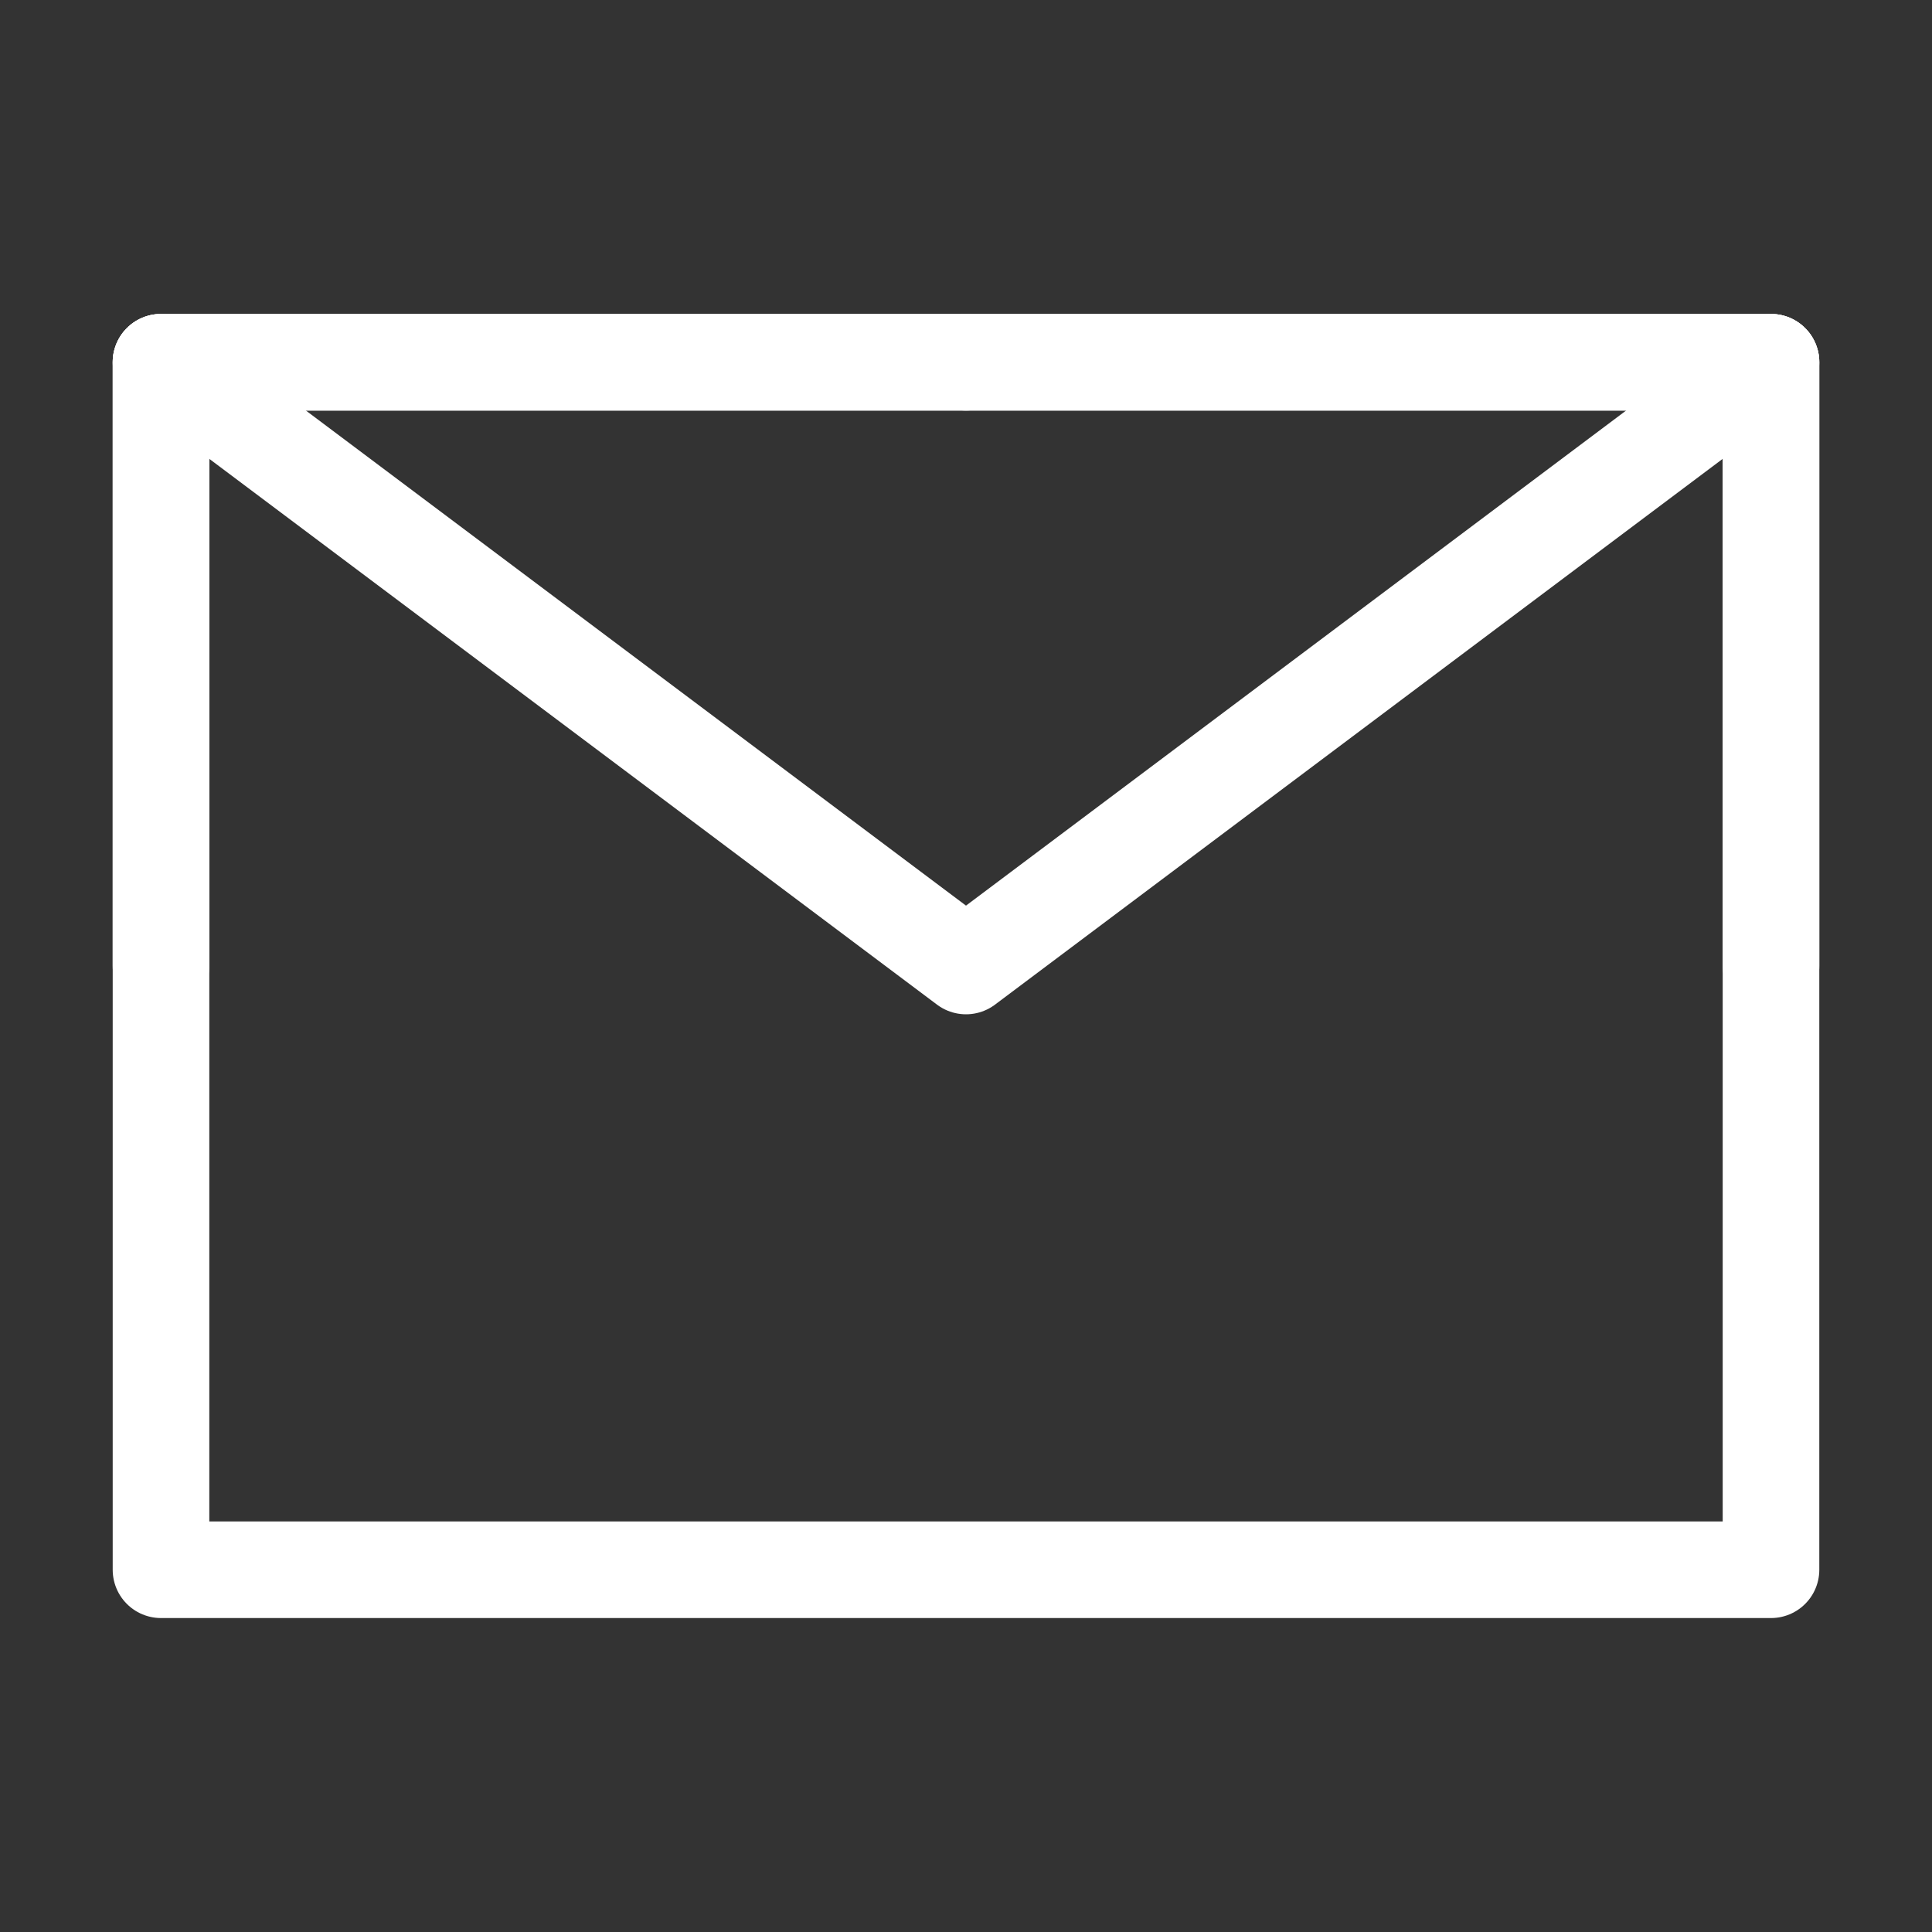
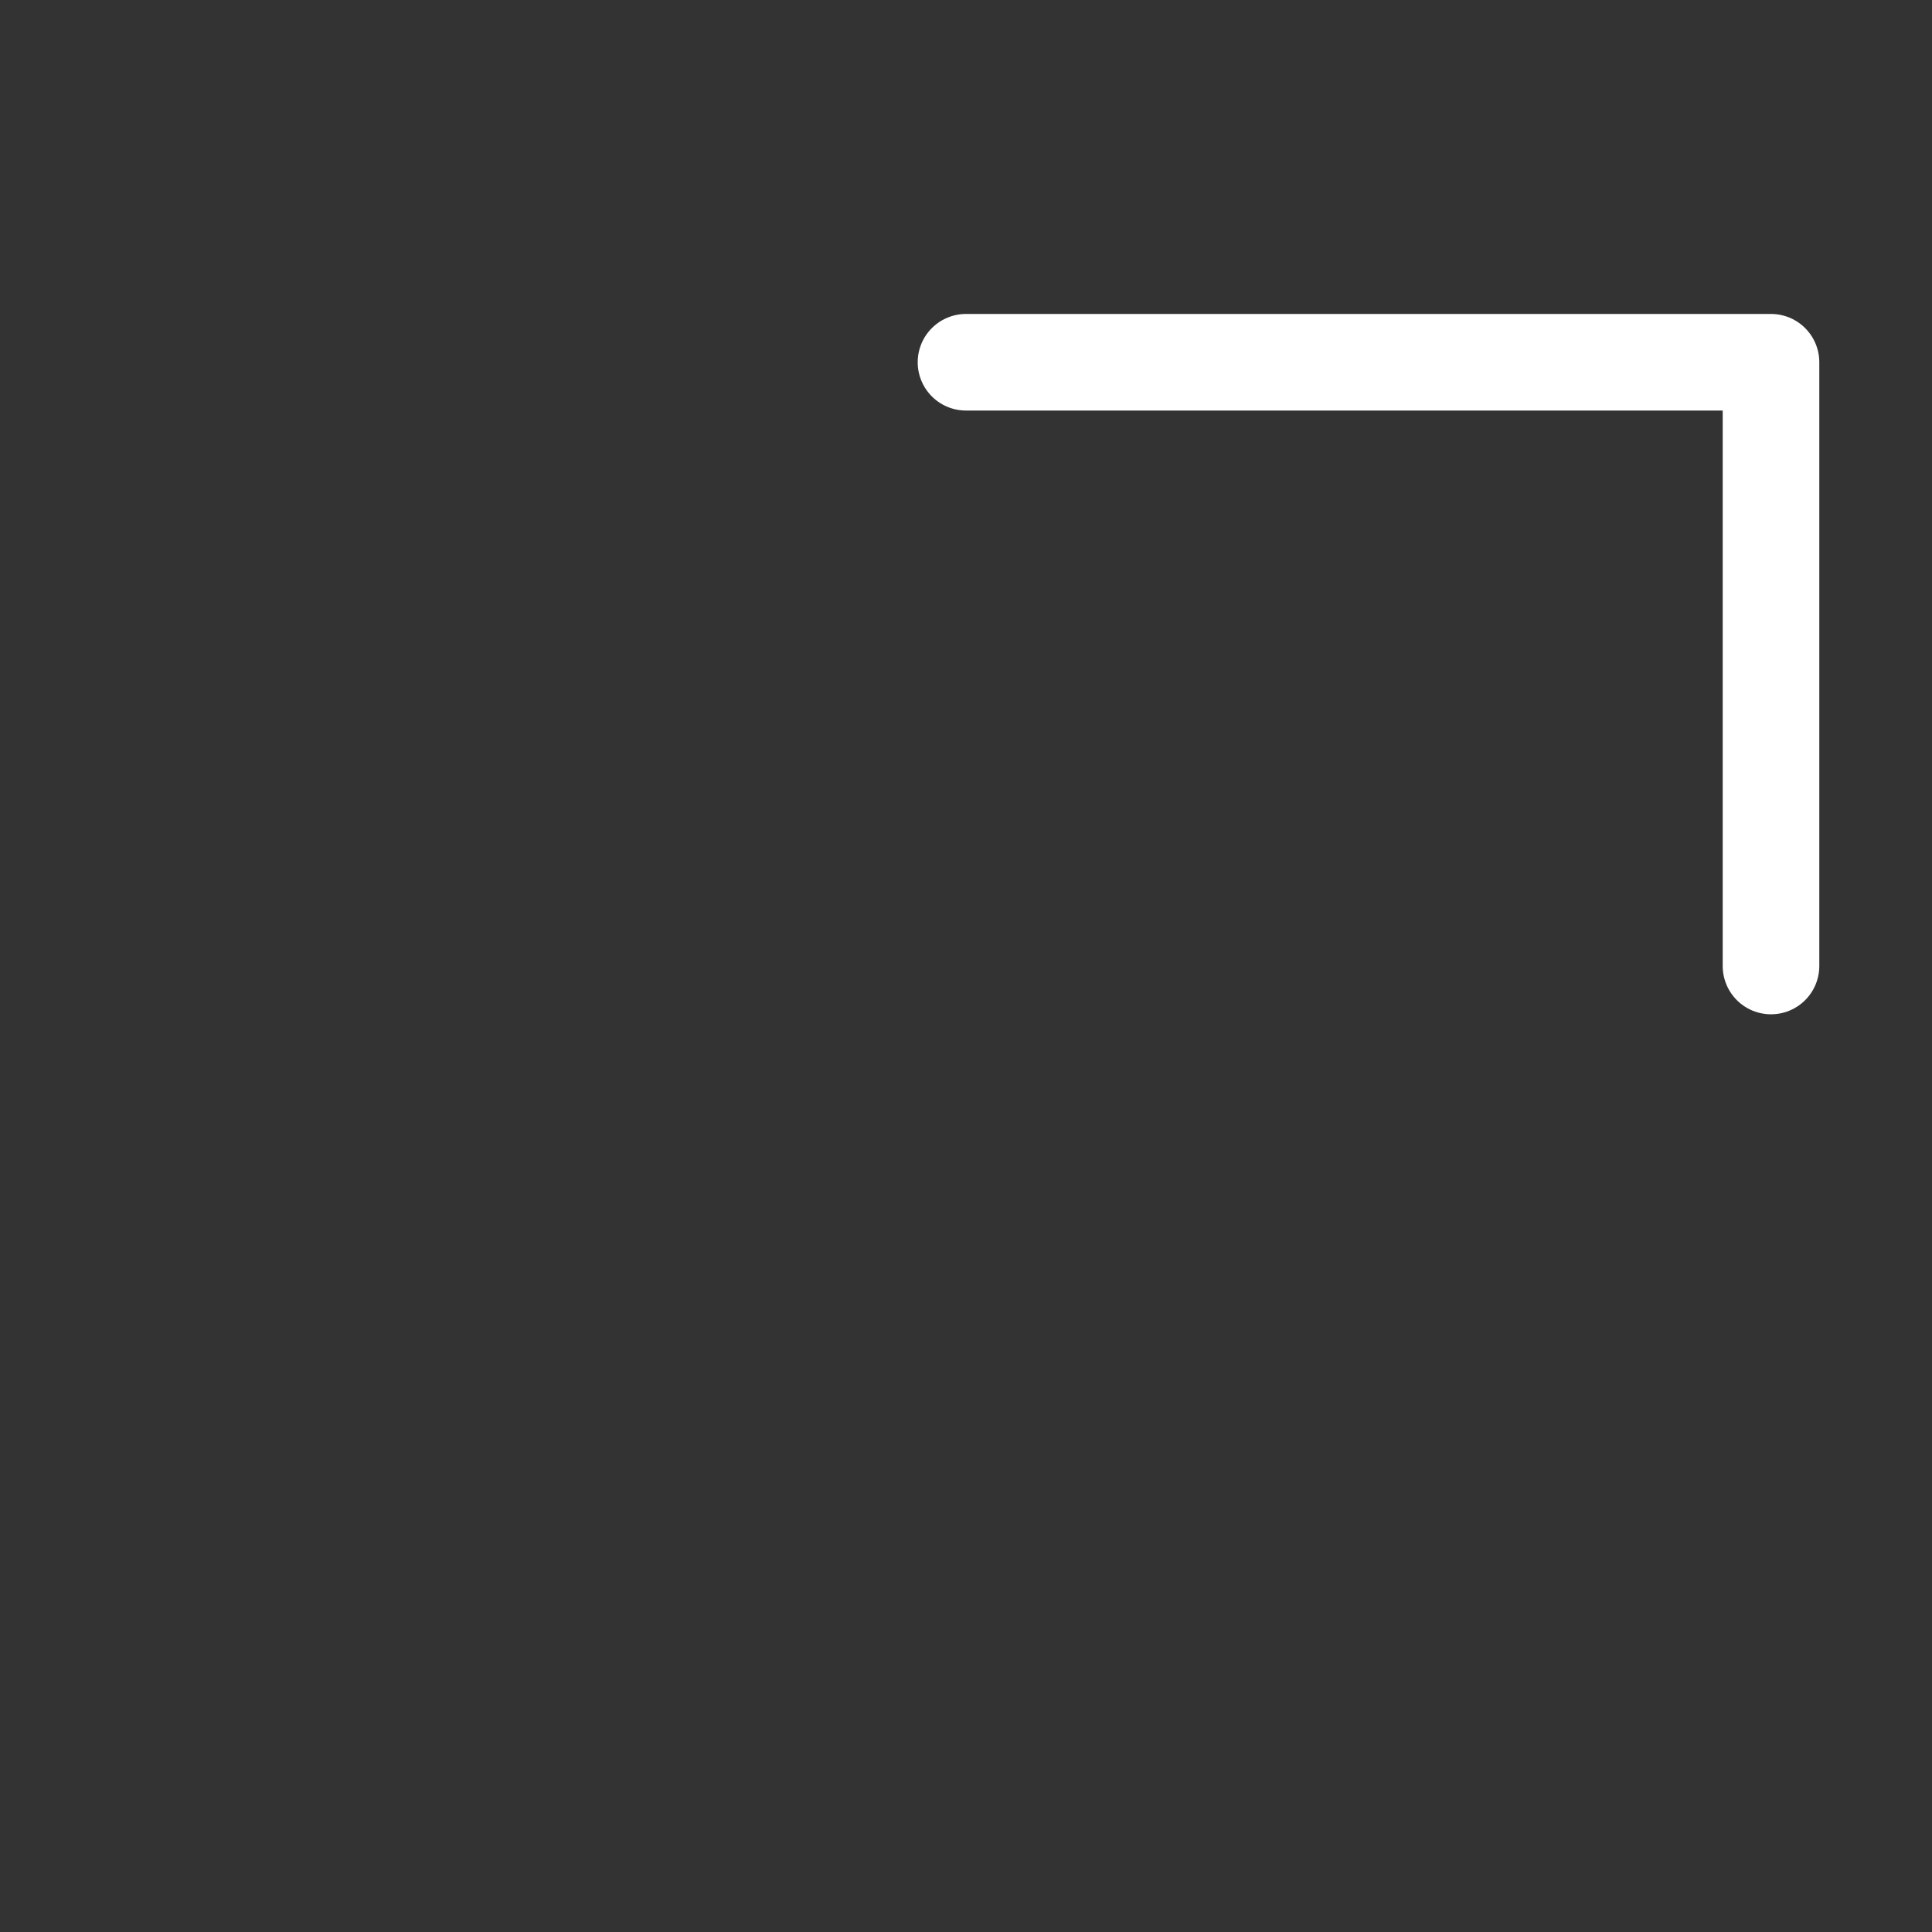
<svg xmlns="http://www.w3.org/2000/svg" viewBox="0 0 30 30" width="30" height="30" fill="none">
  <rect x="0" y="0" width="30" height="30" fill="#333333" stroke="none" />
-   <rect id="邮件 1" width="30" height="30" x="0" y="0" />
-   <path id="矢量 7" d="M27.5 24.375L27.5 15L27.5 5.625L15 5.625L2.5 5.625L2.5 15L2.5 24.375L27.5 24.375Z" fill-rule="nonzero" stroke="rgb(255,255,255)" stroke-linejoin="round" stroke-width="1.5" />
-   <path id="矢量 8" d="M2.5 5.625L15 15L27.5 5.625" fill-rule="nonzero" stroke="rgb(255,255,255)" stroke-linecap="round" stroke-linejoin="round" stroke-width="1.5" />
-   <path id="矢量 9" d="M15 5.625L2.5 5.625L2.5 15" fill-rule="nonzero" stroke="rgb(255,255,255)" stroke-linecap="round" stroke-linejoin="round" stroke-width="1.5" />
  <path id="矢量 10" d="M27.5 15L27.5 5.625L15 5.625" fill-rule="nonzero" stroke="rgb(255,255,255)" stroke-linecap="round" stroke-linejoin="round" stroke-width="1.5" />
</svg>